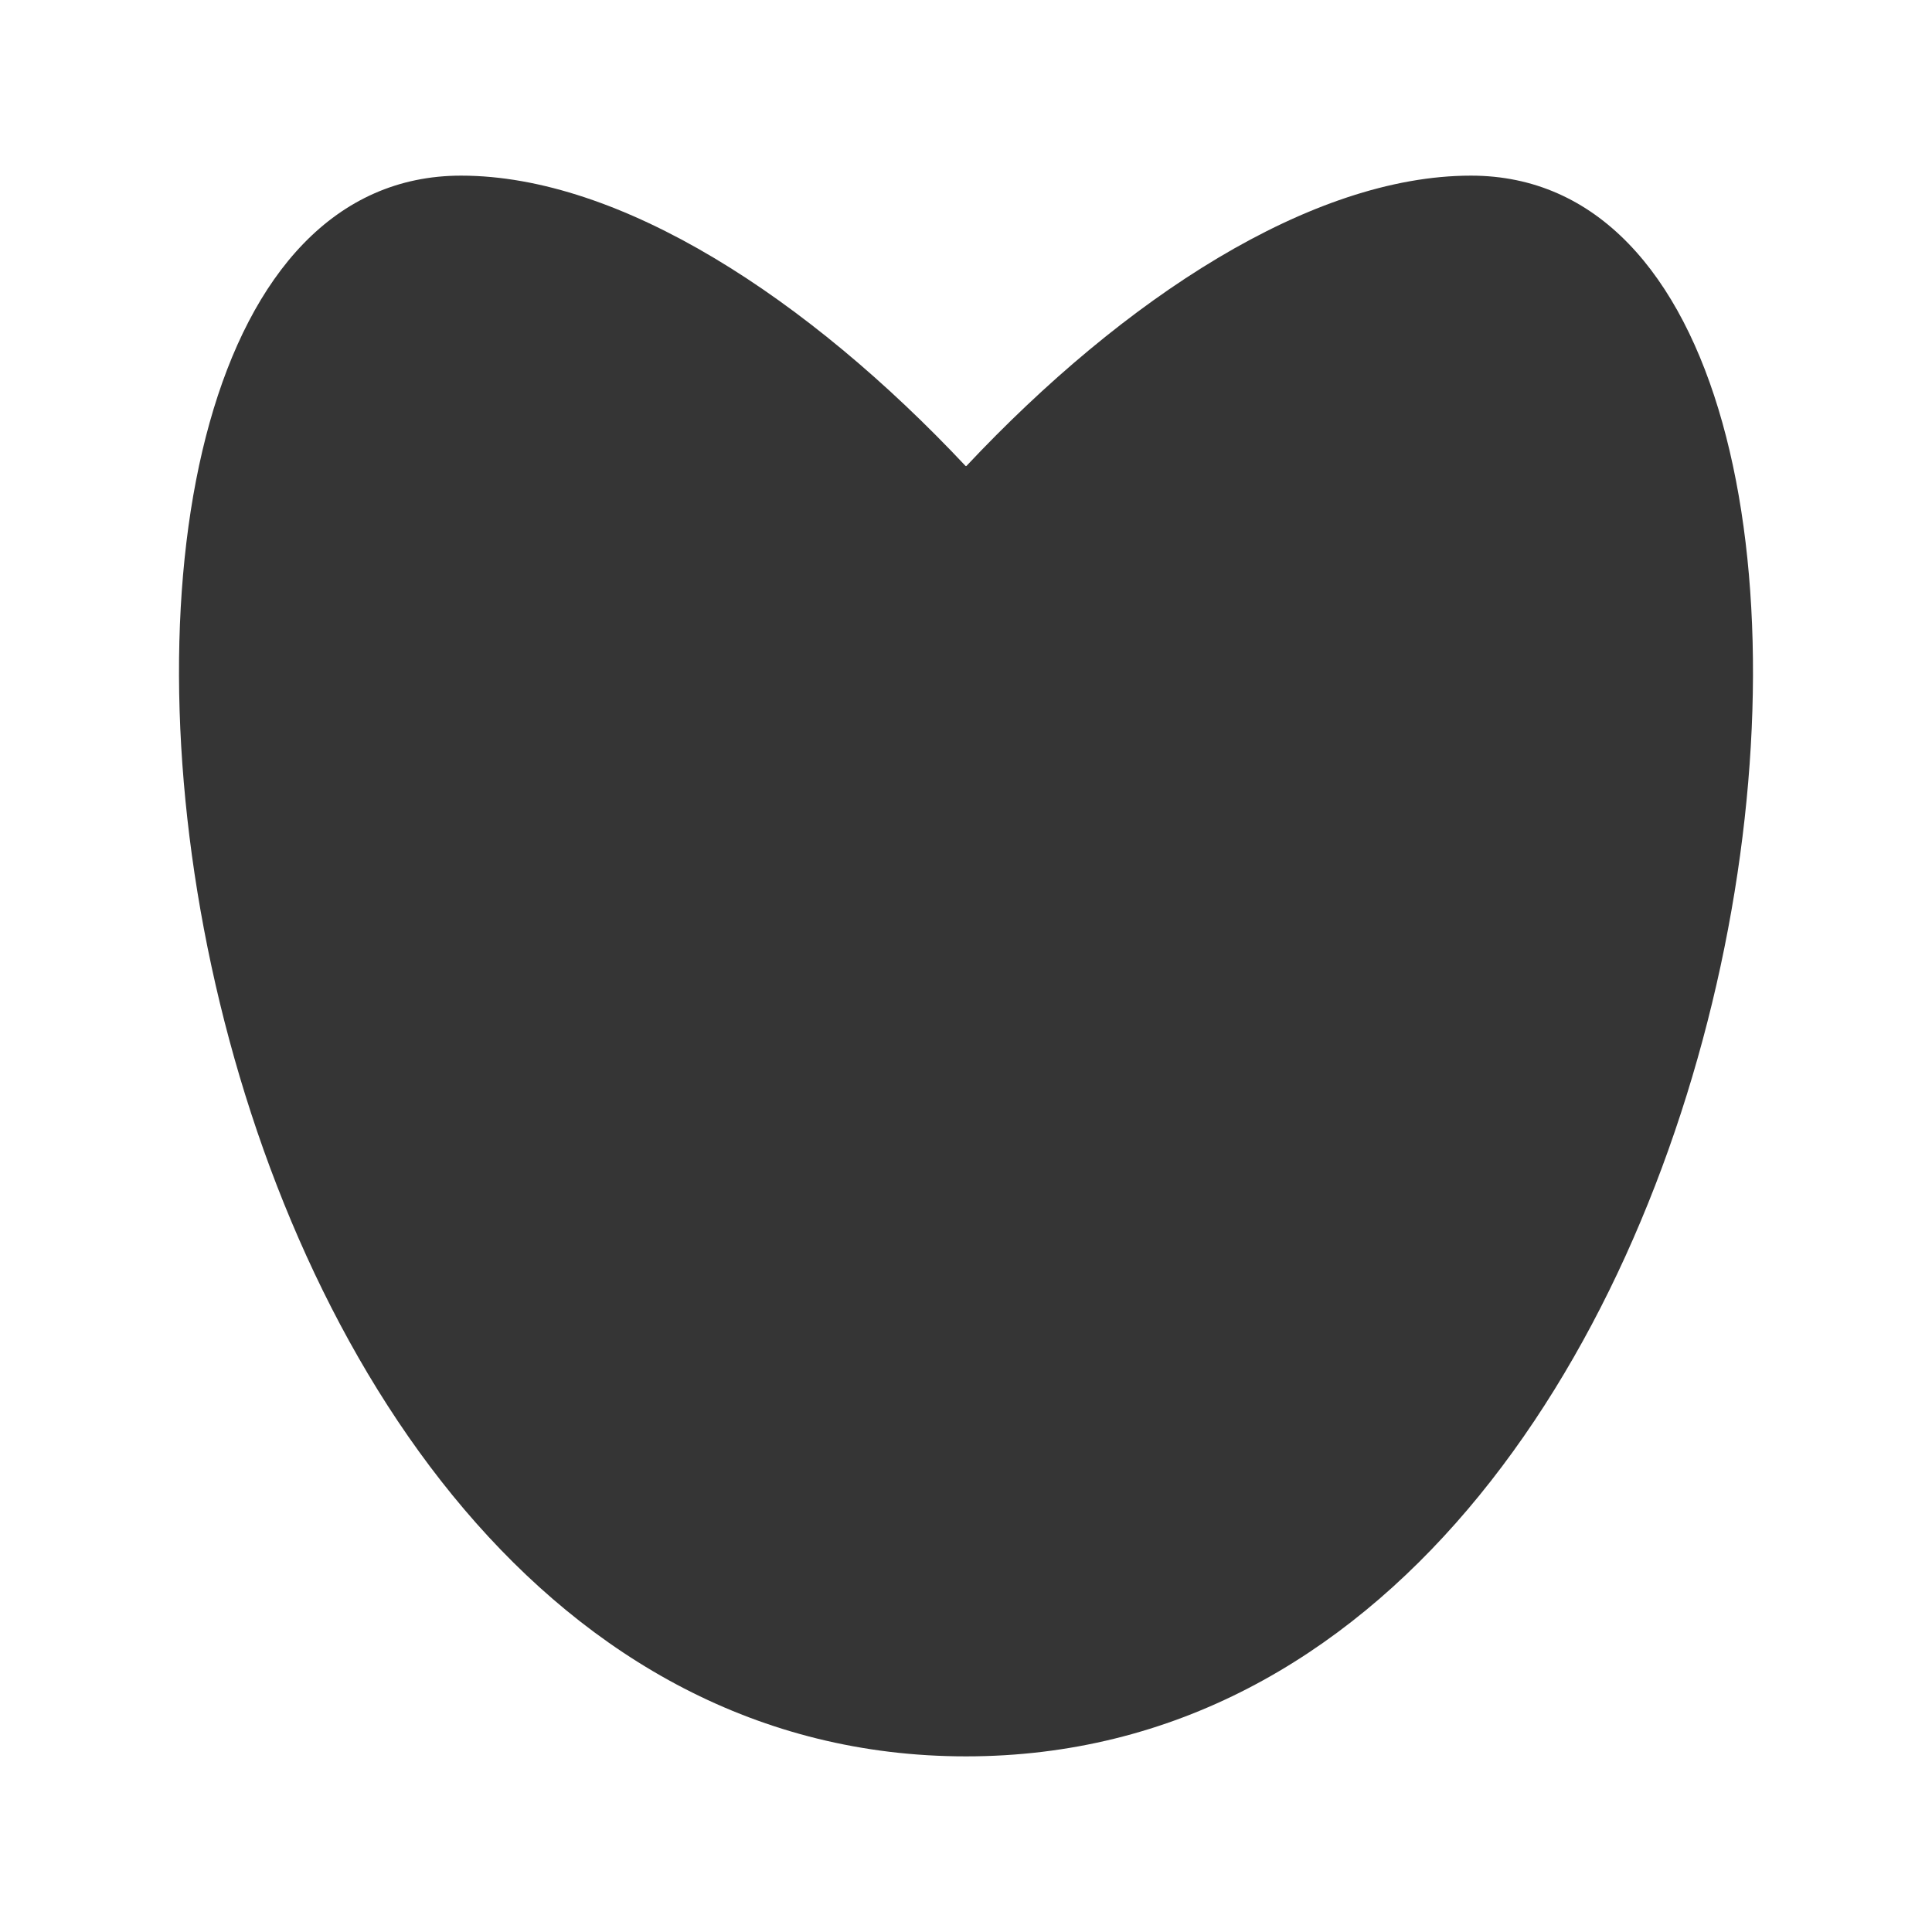
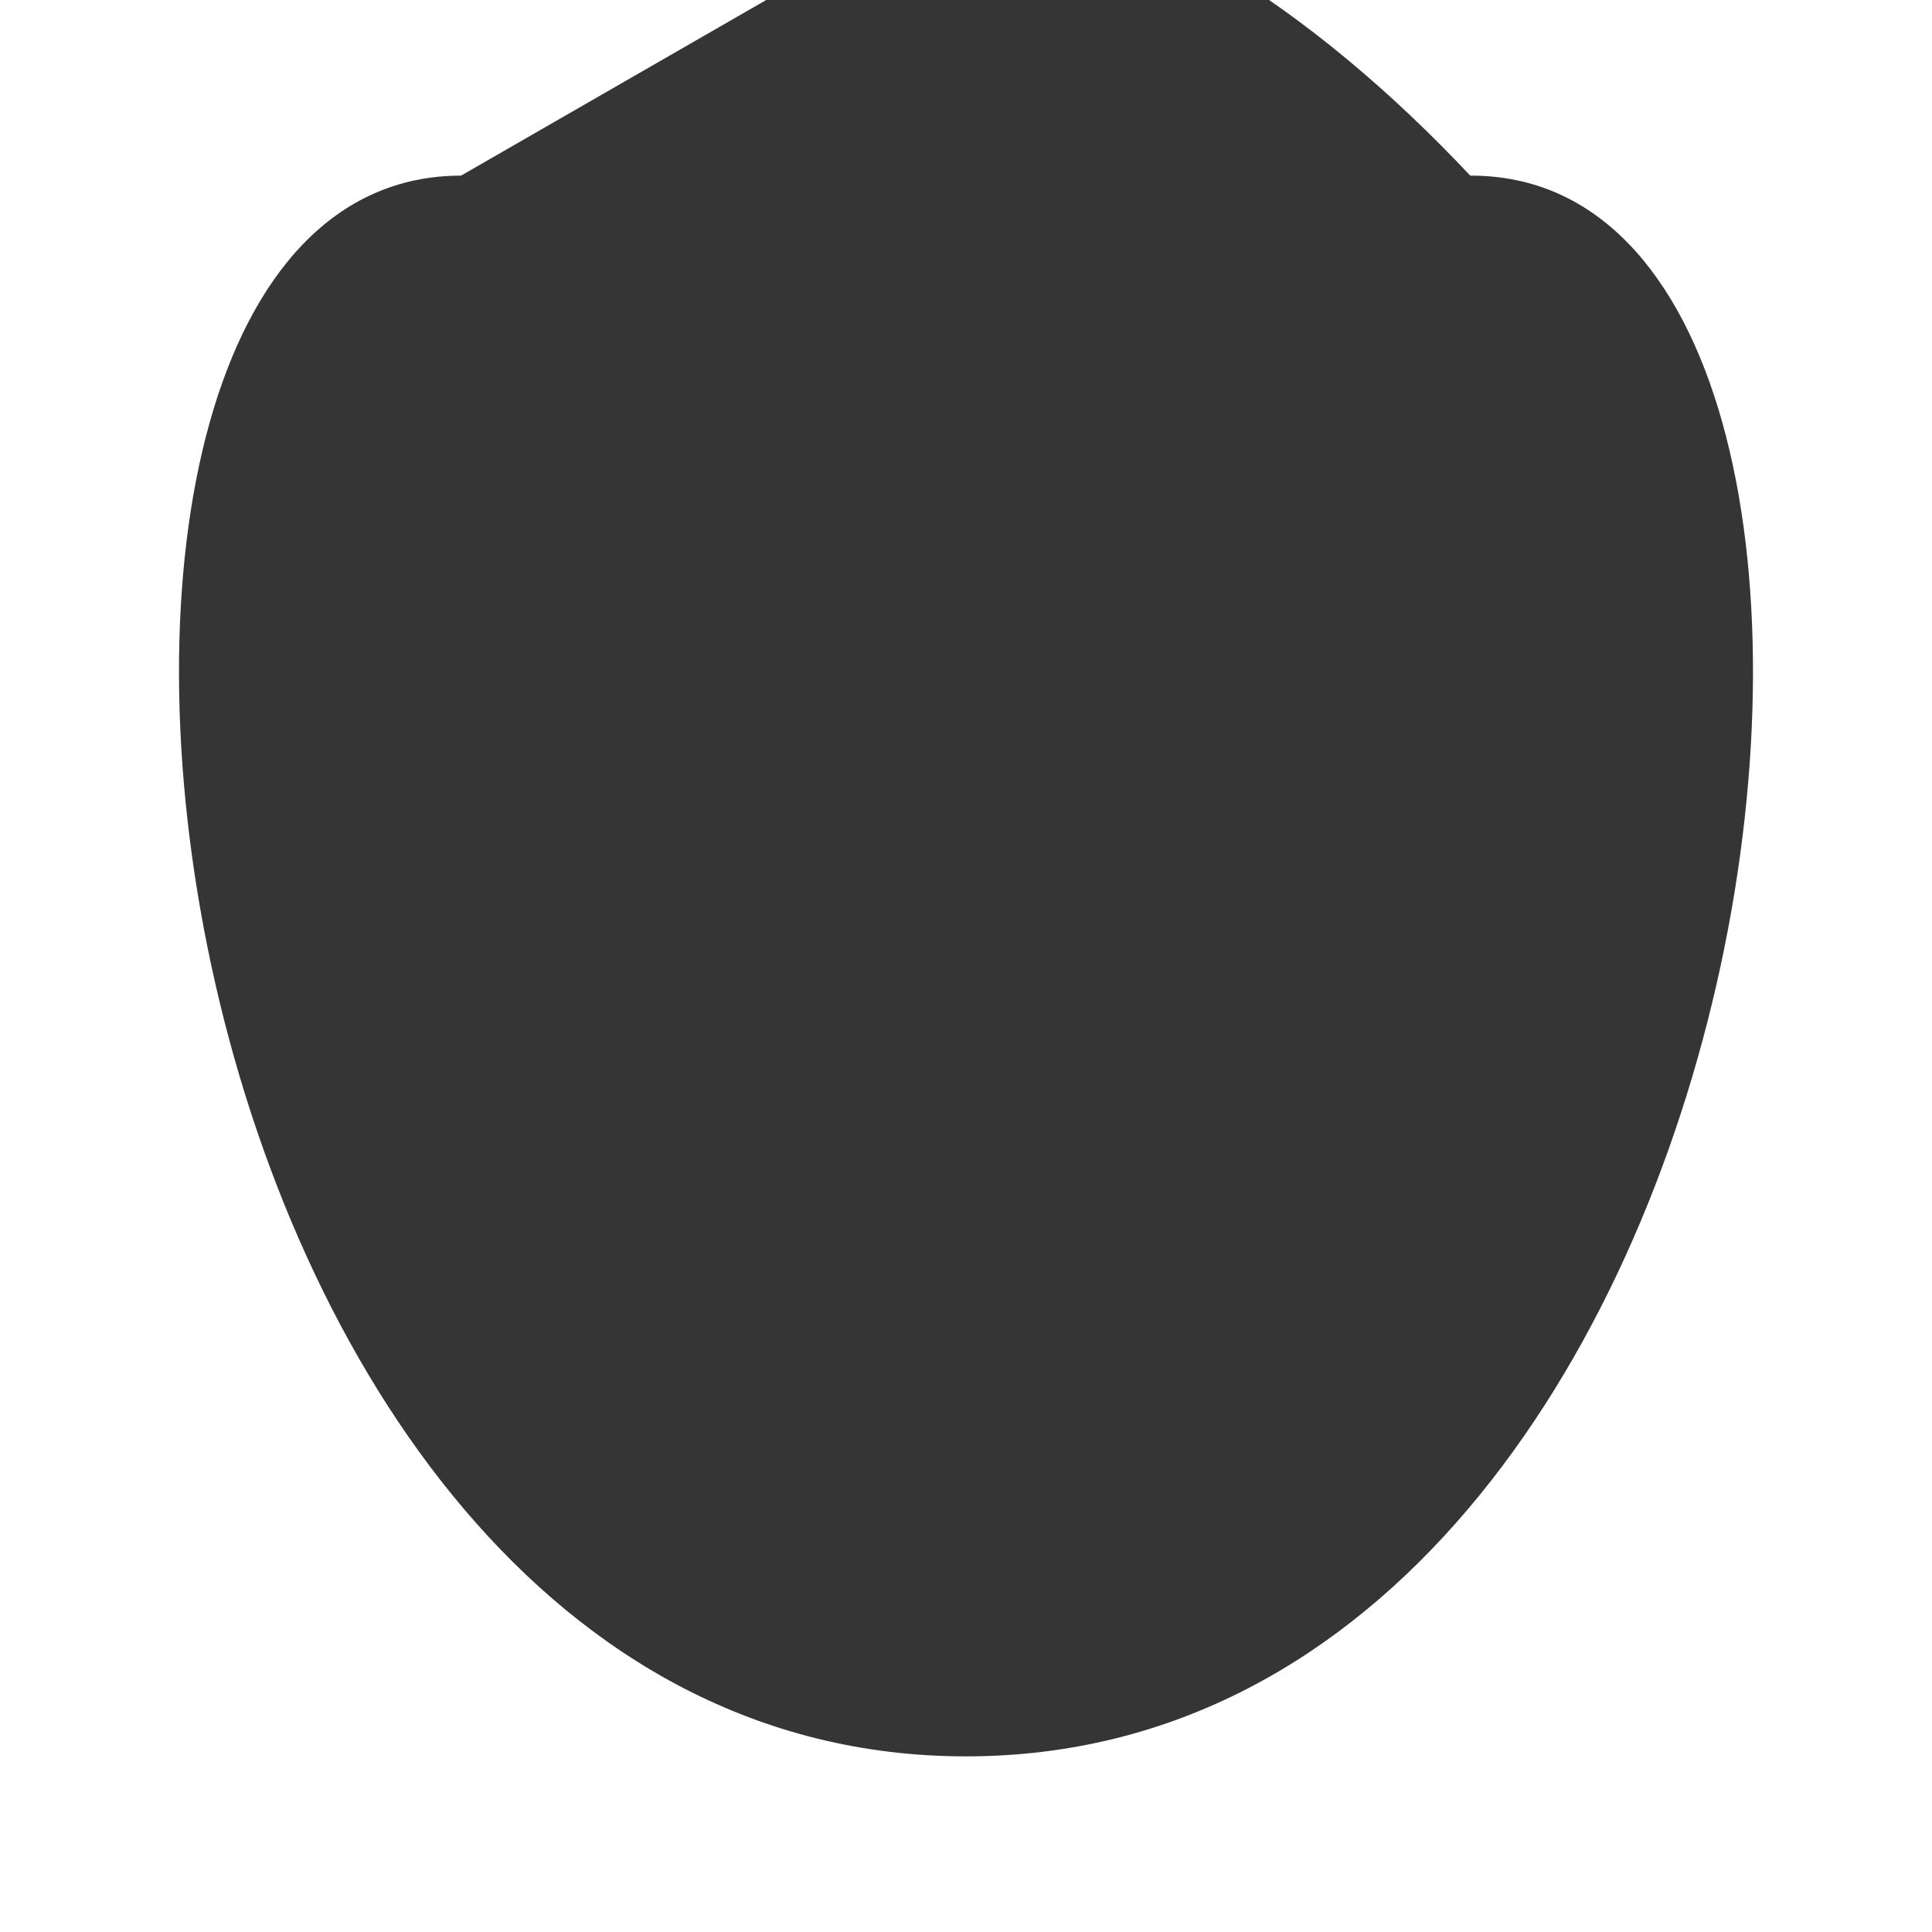
<svg xmlns="http://www.w3.org/2000/svg" viewBox="0 0 22 22">
-   <path style="fill:#353535;opacity:1;fill-opacity:1;fill-rule:evenodd" d="m 5.25 2 c -5.75 0 -3.747 18 5.75 18 c 9.497 0 11.5 -18 5.75 -18 c -1.815 0 -3.952 1.397 -5.746 3.307 l -0.008 0 c -1.794 -1.91 -3.931 -3.307 -5.746 -3.307 z" />
+   <path style="fill:#353535;opacity:1;fill-opacity:1;fill-rule:evenodd" d="m 5.25 2 c -5.75 0 -3.747 18 5.75 18 c 9.497 0 11.5 -18 5.75 -18 l -0.008 0 c -1.794 -1.91 -3.931 -3.307 -5.746 -3.307 z" />
</svg>